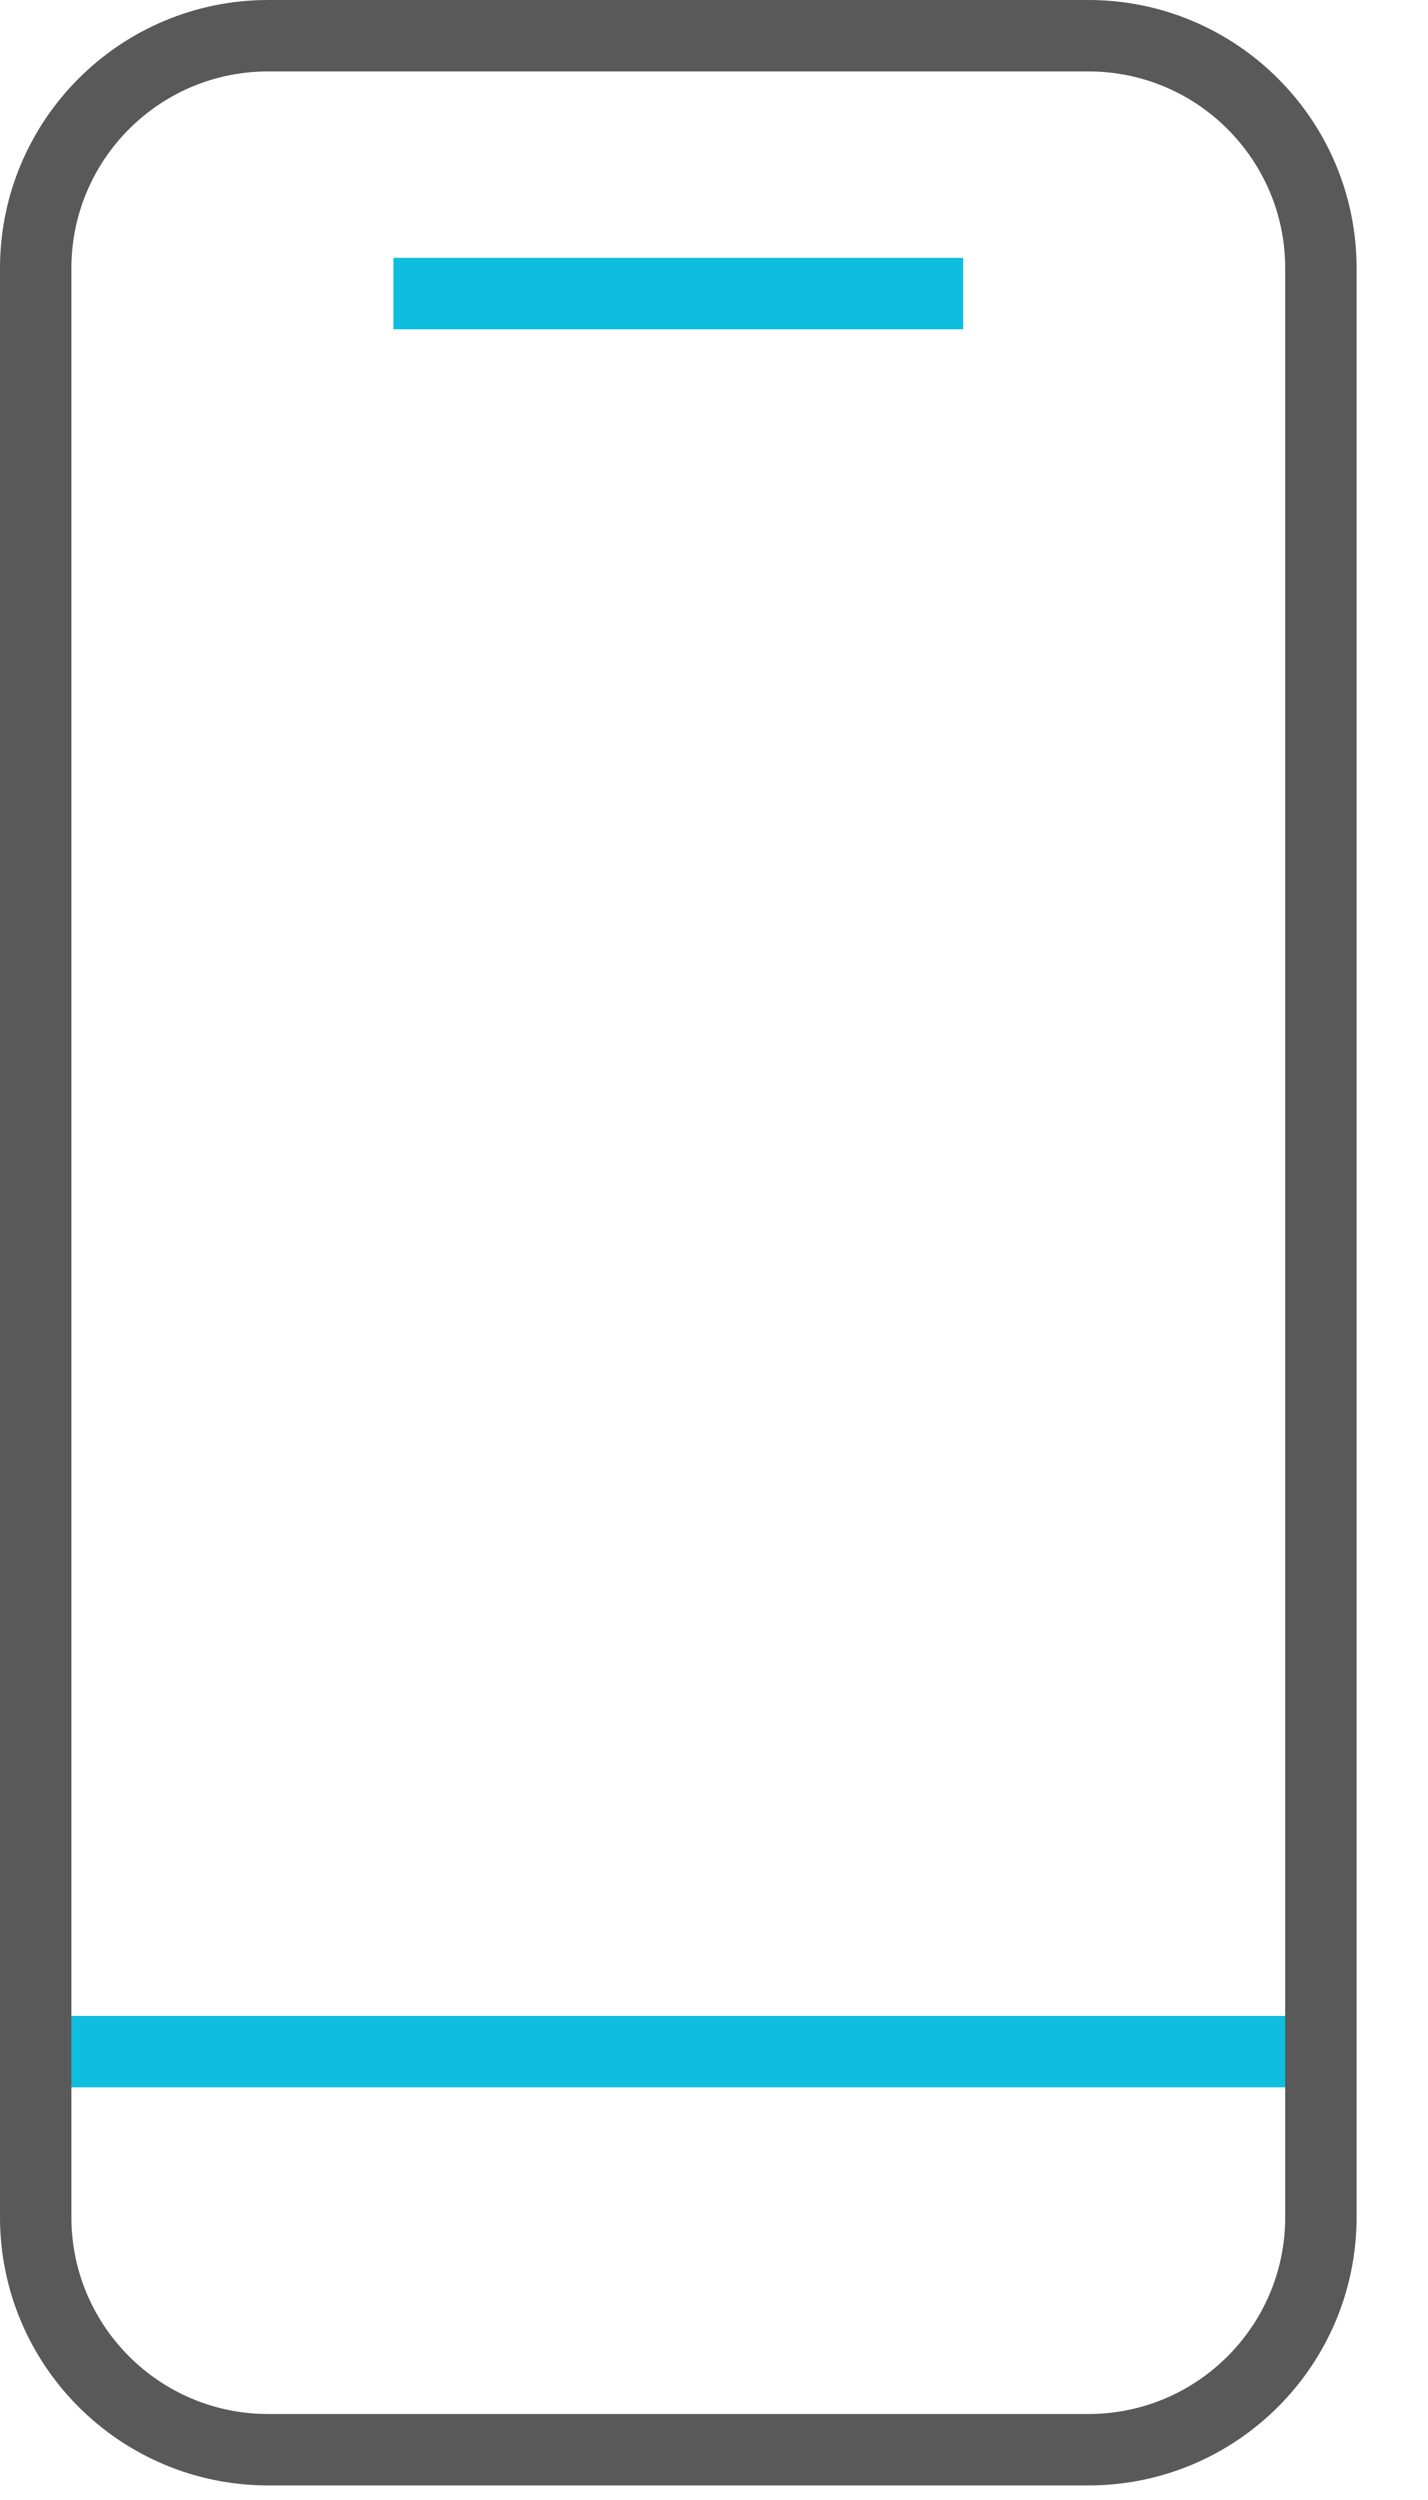
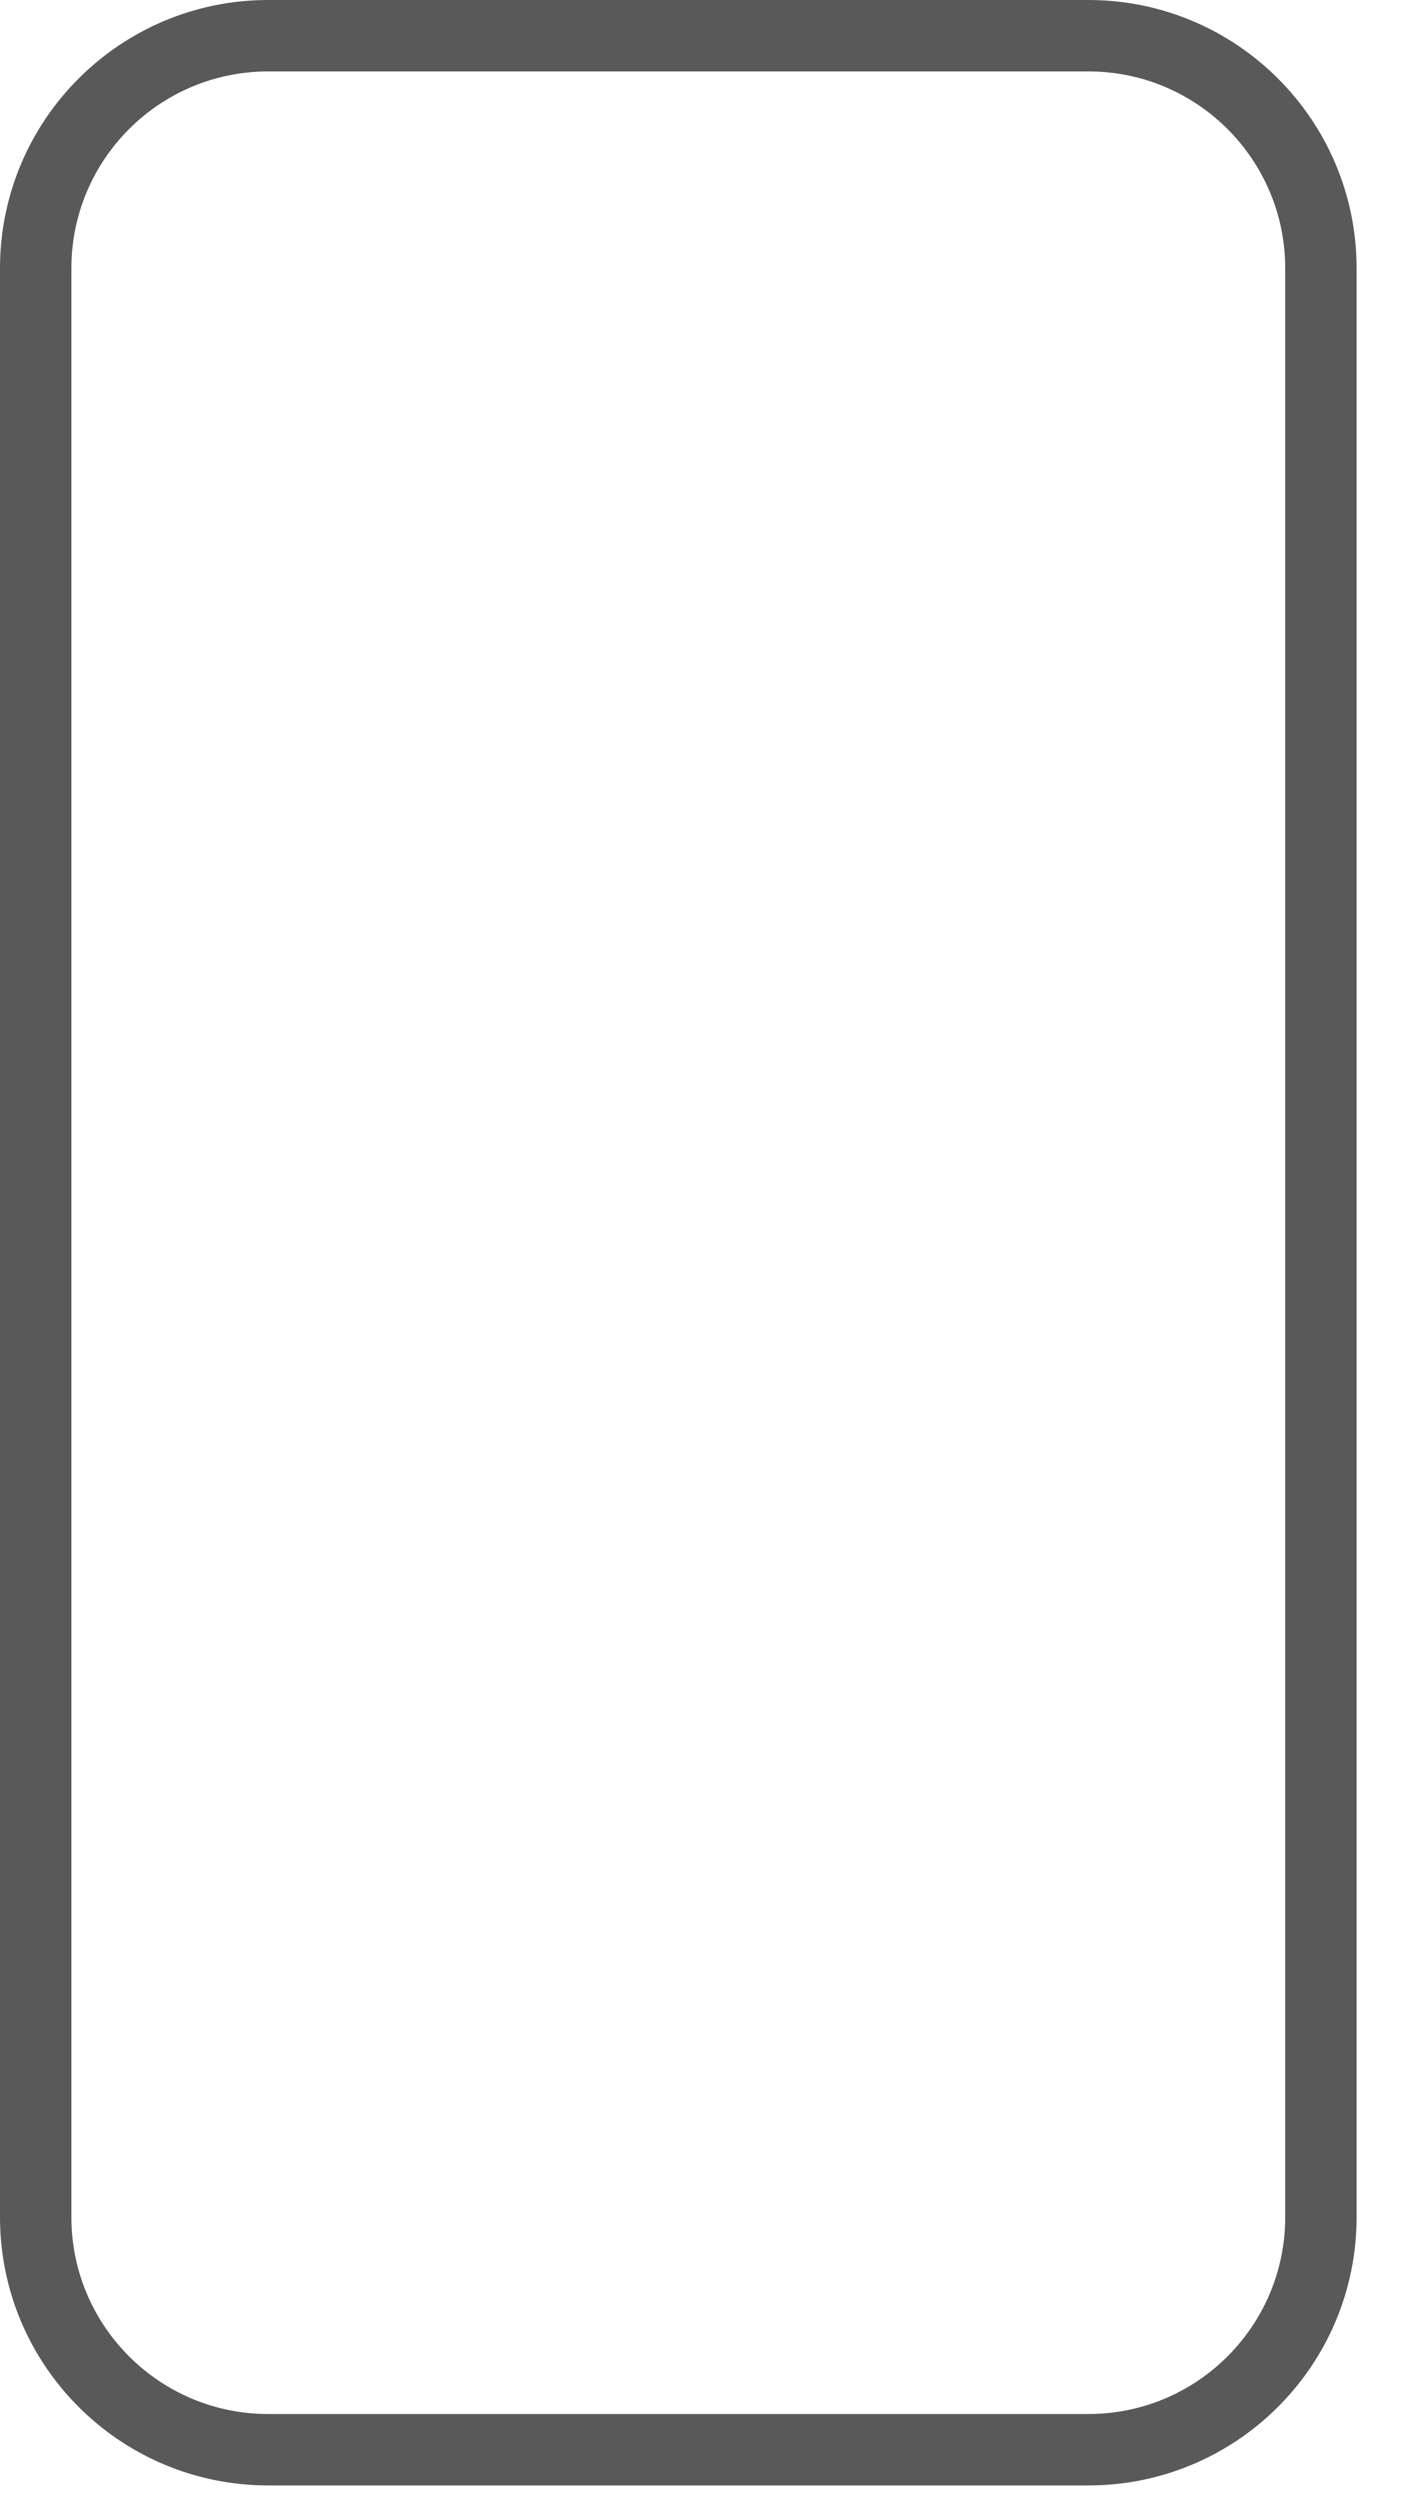
<svg xmlns="http://www.w3.org/2000/svg" width="20" height="35" viewBox="0 0 20 35">
  <g fill="none" fill-rule="evenodd">
-     <path stroke="#0FBDDF" stroke-linecap="square" d="M18.5 28.723H.5M12.99 4.11H6.01" />
    <path stroke="#595959" stroke-linecap="round" stroke-linejoin="round" d="M15.244 34.296H3.756C1.958 34.296.5 32.838.5 31.04V3.756C.5 1.958 1.958.5 3.756.5h11.488C17.042.5 18.5 1.958 18.5 3.756V31.04c0 1.798-1.458 3.256-3.256 3.256z" />
  </g>
</svg>